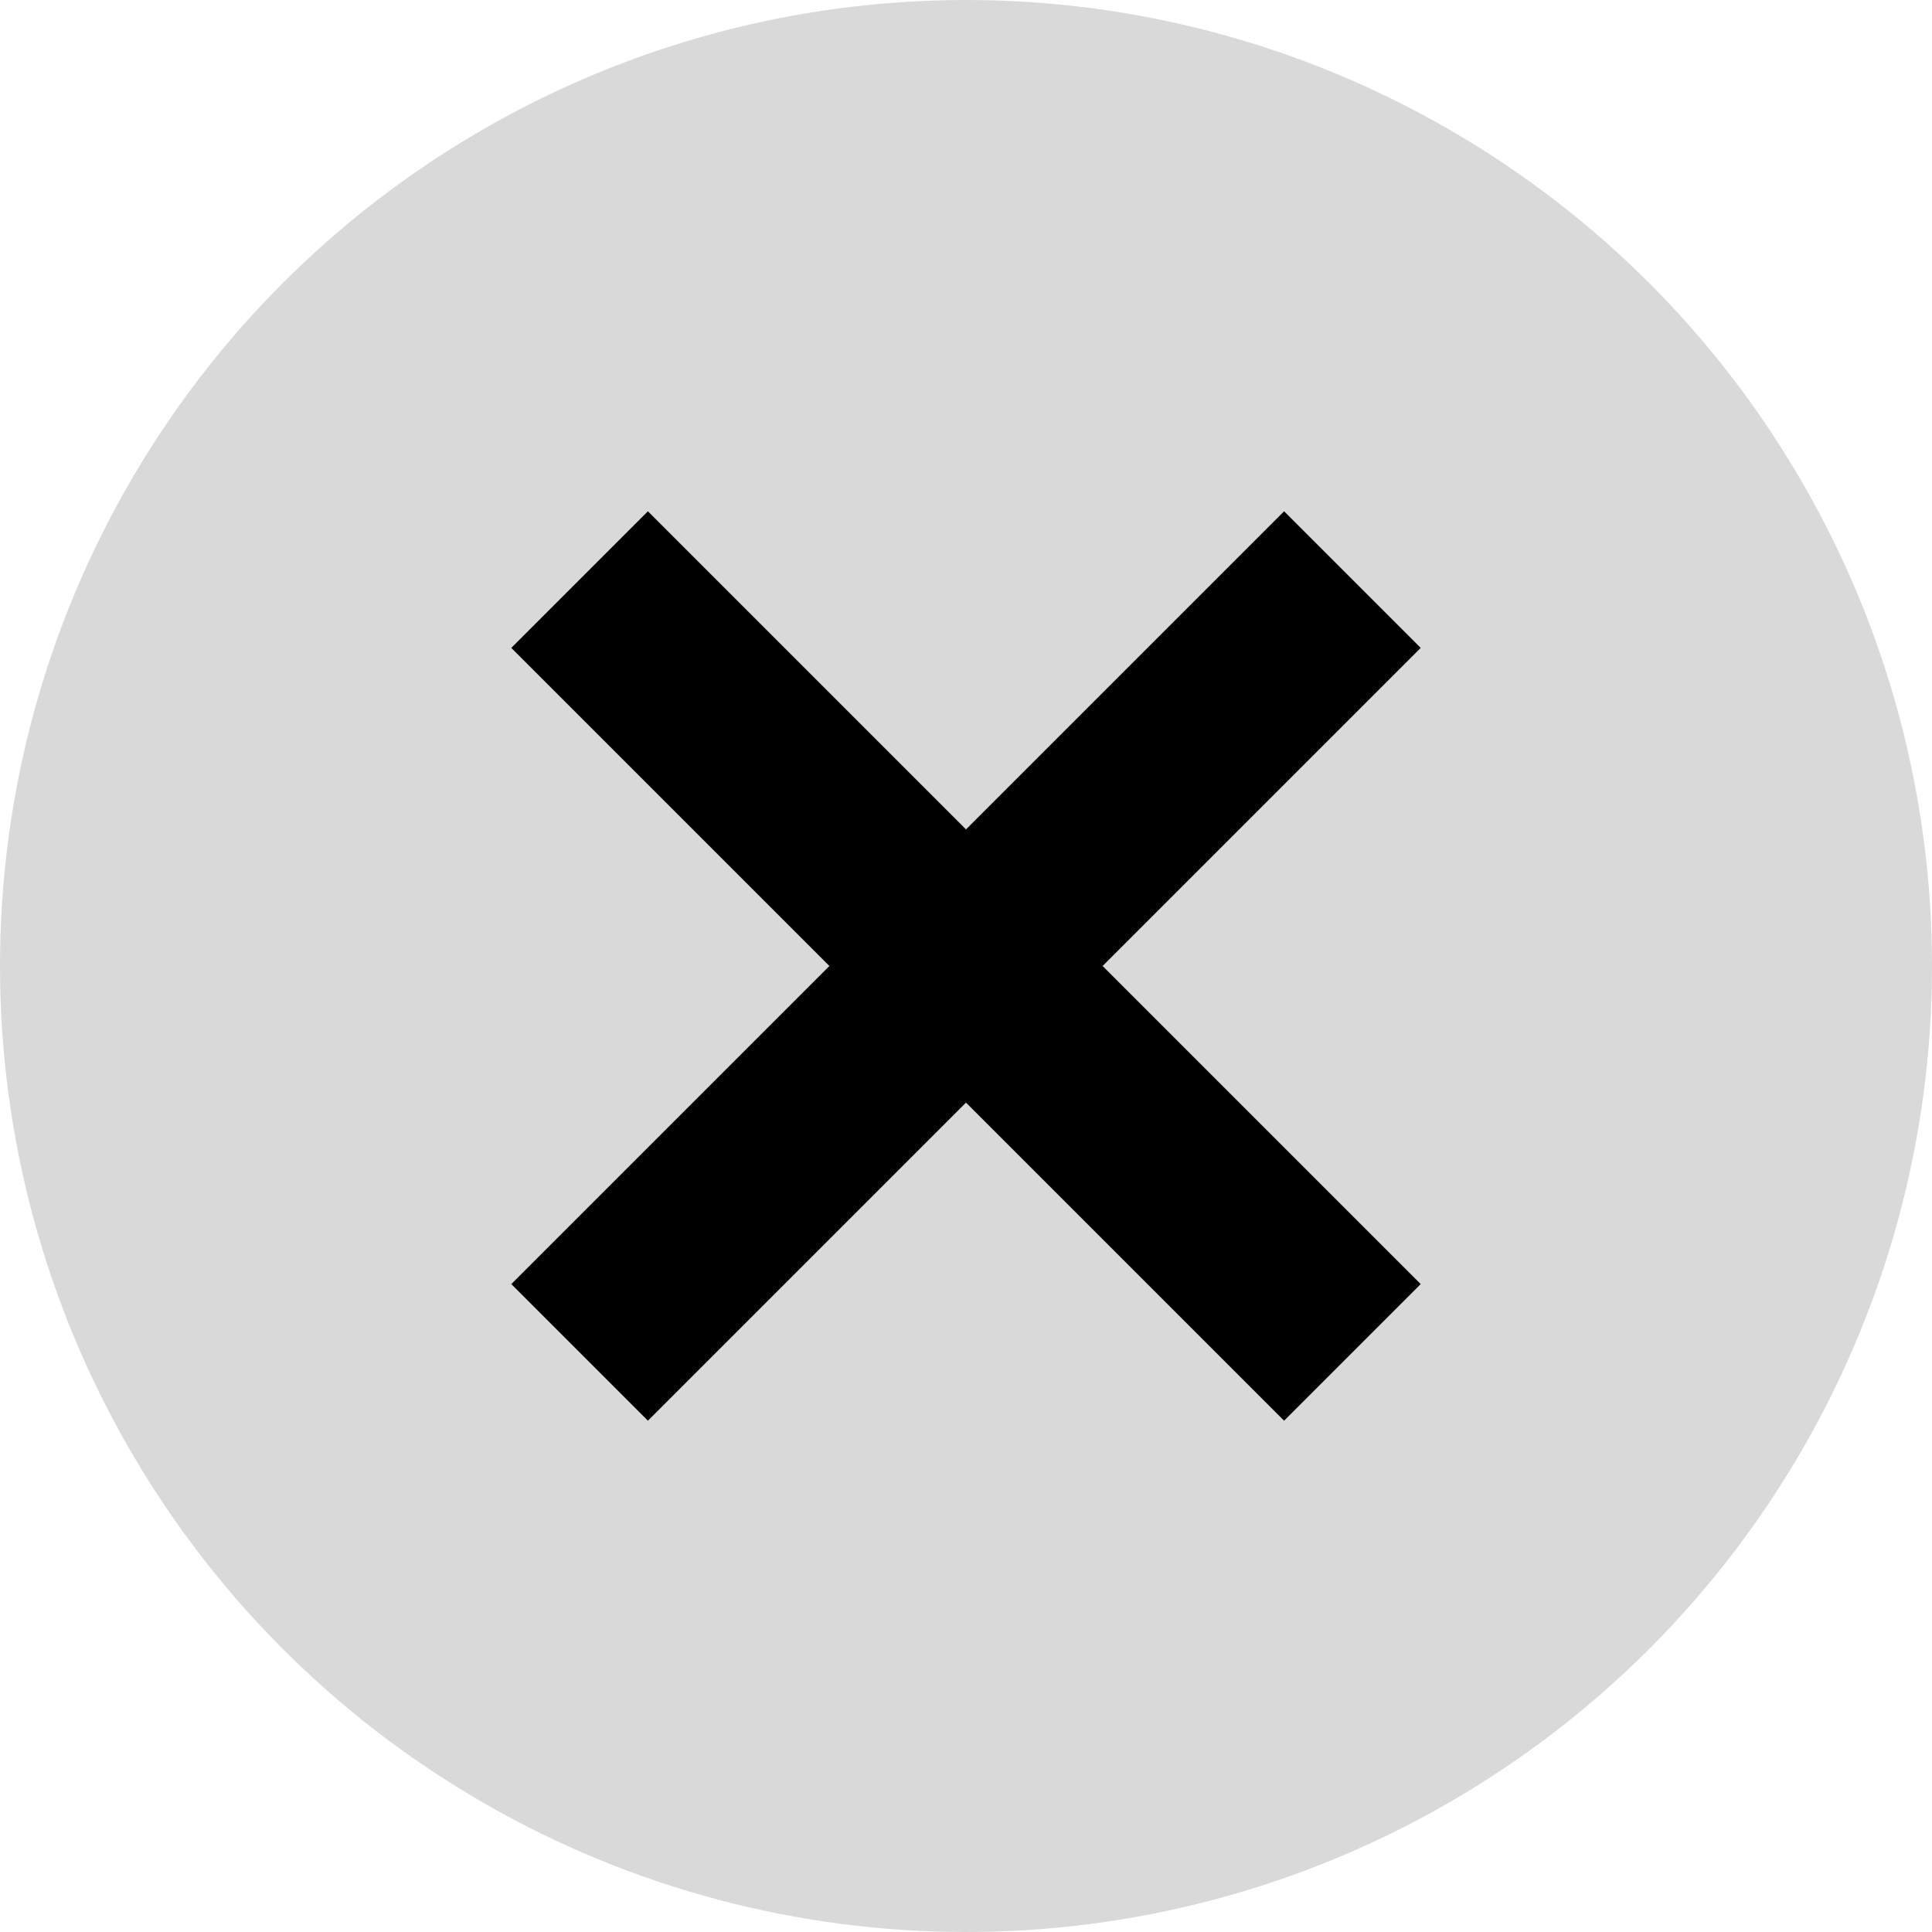
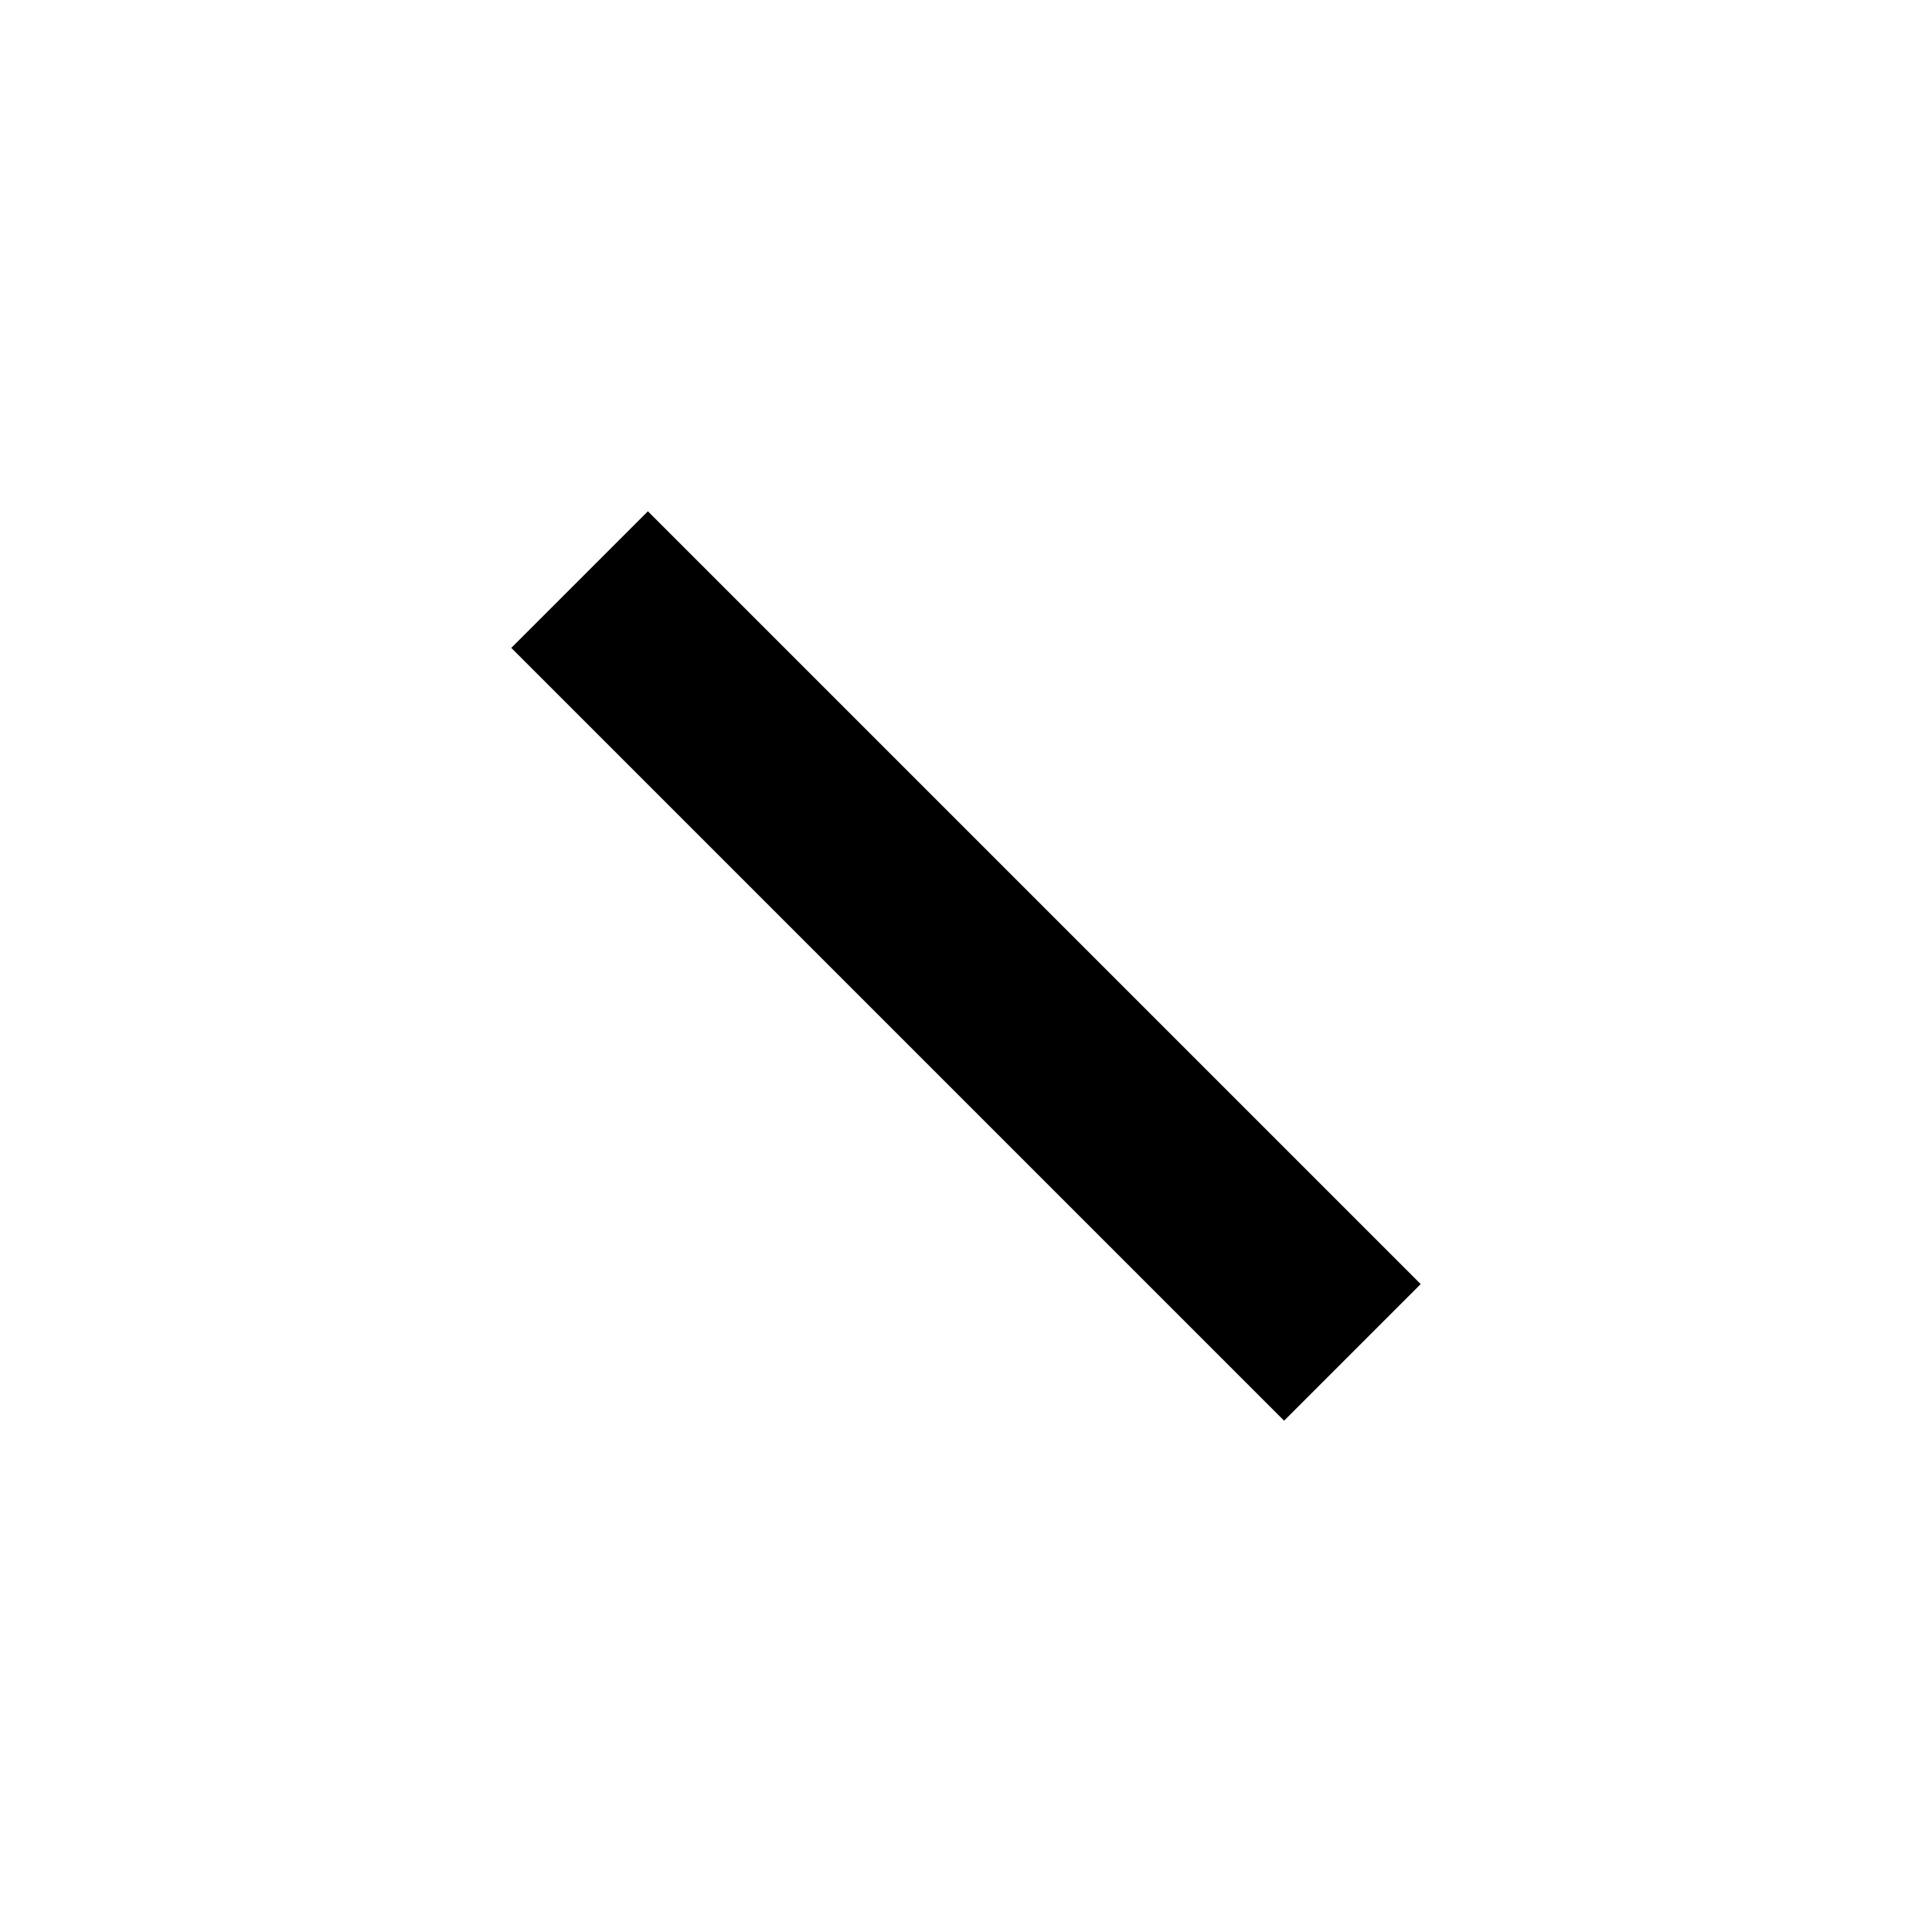
<svg xmlns="http://www.w3.org/2000/svg" width="10" height="10" viewBox="0 0 10 10" fill="none">
-   <circle cx="5" cy="5" r="5" fill="#D9D9D9" />
-   <path d="M7 3L3 7" stroke="black" />
  <path d="M3 3L7 7" stroke="black" />
</svg>